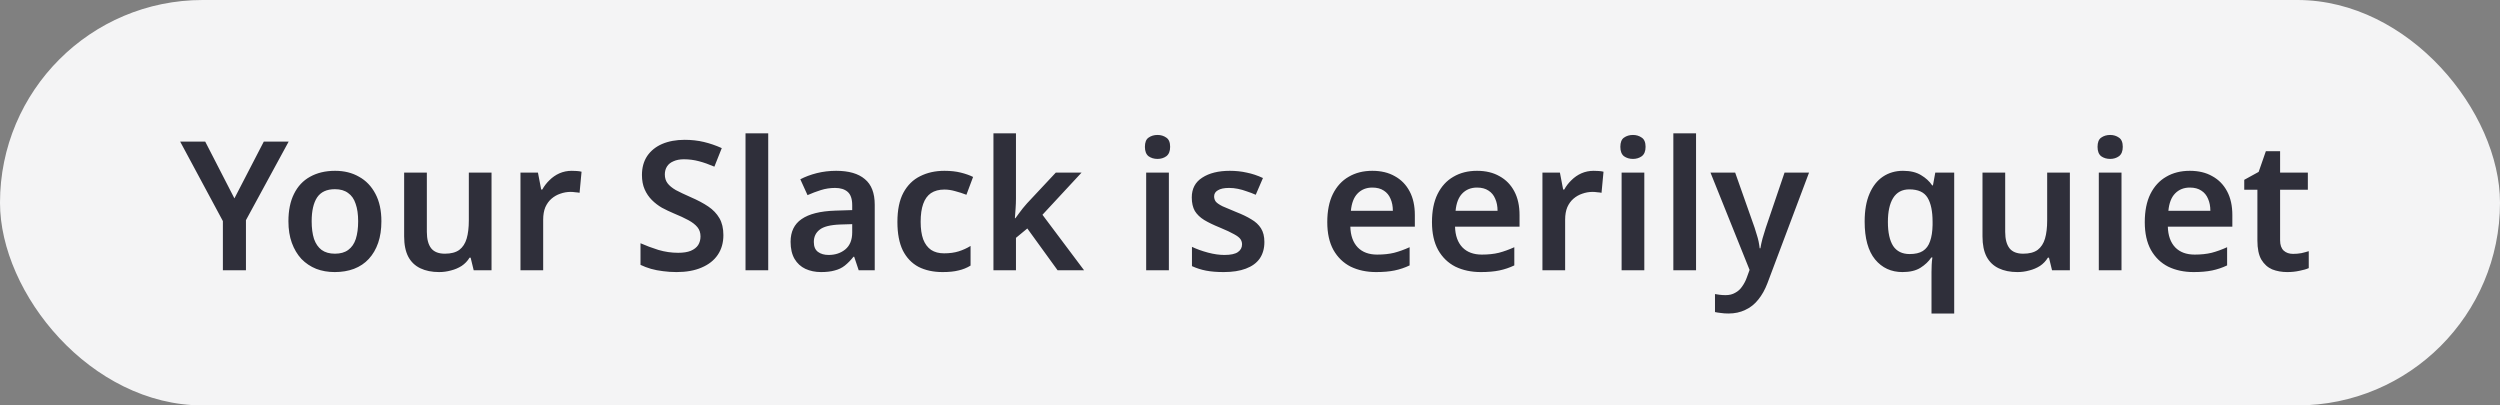
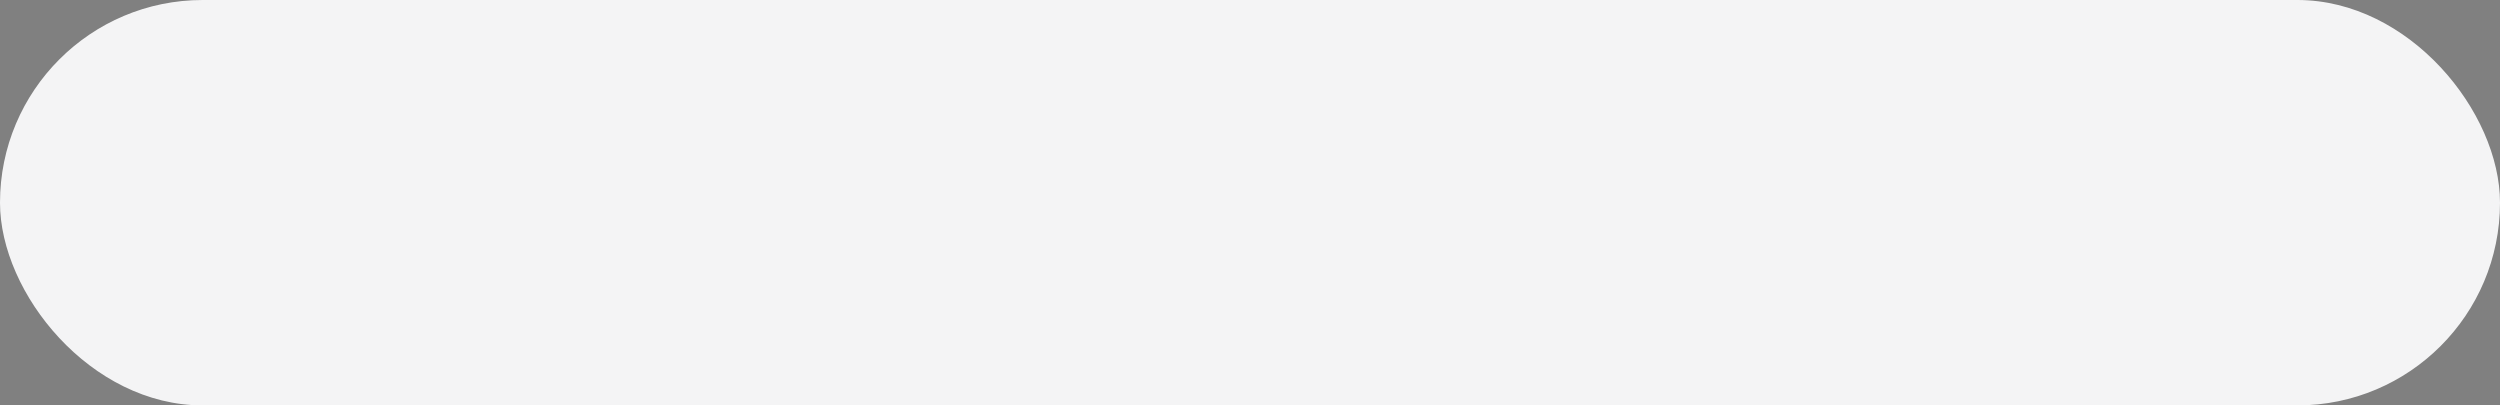
<svg xmlns="http://www.w3.org/2000/svg" width="222" height="36" viewBox="0 0 222 36" fill="none">
  <rect x="0" y="0" width="222" height="36" fill="#808080" stroke="none" />
  <rect width="222" height="36" rx="18" fill="#F4F4F5" />
-   <path d="M20.816 17.616L23.424 12.576H25.632L21.84 19.552V24H19.792V19.632L16 12.576H18.224L20.816 17.616ZM33.868 19.648C33.868 20.373 33.772 21.013 33.58 21.568C33.388 22.123 33.111 22.597 32.748 22.992C32.396 23.376 31.959 23.669 31.436 23.872C30.924 24.064 30.354 24.16 29.724 24.16C29.127 24.16 28.578 24.064 28.076 23.872C27.575 23.669 27.137 23.376 26.764 22.992C26.401 22.597 26.119 22.123 25.916 21.568C25.713 21.013 25.612 20.373 25.612 19.648C25.612 18.688 25.777 17.877 26.108 17.216C26.439 16.544 26.913 16.037 27.532 15.696C28.162 15.344 28.903 15.168 29.756 15.168C30.567 15.168 31.276 15.344 31.884 15.696C32.503 16.037 32.988 16.544 33.34 17.216C33.692 17.877 33.868 18.688 33.868 19.648ZM27.676 19.648C27.676 20.256 27.745 20.779 27.884 21.216C28.034 21.643 28.258 21.968 28.556 22.192C28.866 22.416 29.26 22.528 29.74 22.528C30.231 22.528 30.625 22.416 30.924 22.192C31.233 21.968 31.457 21.643 31.596 21.216C31.735 20.779 31.804 20.256 31.804 19.648C31.804 19.029 31.73 18.512 31.58 18.096C31.442 17.669 31.218 17.349 30.908 17.136C30.61 16.912 30.22 16.8 29.74 16.8C29.015 16.8 28.487 17.045 28.156 17.536C27.836 18.027 27.676 18.731 27.676 19.648ZM43.648 15.328V24H42.064L41.792 22.88H41.696C41.515 23.179 41.28 23.424 40.992 23.616C40.704 23.797 40.39 23.931 40.048 24.016C39.707 24.112 39.355 24.16 38.992 24.16C38.352 24.16 37.798 24.048 37.328 23.824C36.859 23.6 36.502 23.259 36.256 22.8C36.011 22.331 35.888 21.728 35.888 20.992V15.328H37.904V20.592C37.904 21.232 38.032 21.717 38.288 22.048C38.544 22.368 38.95 22.528 39.504 22.528C40.048 22.528 40.475 22.416 40.784 22.192C41.094 21.957 41.312 21.621 41.44 21.184C41.568 20.747 41.632 20.208 41.632 19.568V15.328H43.648ZM50.762 15.168C50.89 15.168 51.039 15.173 51.21 15.184C51.38 15.195 51.525 15.216 51.642 15.248L51.466 17.12C51.37 17.099 51.242 17.083 51.082 17.072C50.932 17.051 50.799 17.04 50.682 17.04C50.362 17.04 50.053 17.093 49.754 17.2C49.466 17.296 49.205 17.445 48.97 17.648C48.746 17.84 48.565 18.091 48.426 18.4C48.298 18.709 48.234 19.077 48.234 19.504V24H46.218V15.328H47.77L48.058 16.832H48.154C48.325 16.523 48.538 16.245 48.794 16C49.05 15.744 49.343 15.541 49.674 15.392C50.015 15.243 50.378 15.168 50.762 15.168ZM64.237 20.88C64.237 21.552 64.072 22.133 63.741 22.624C63.411 23.115 62.931 23.493 62.301 23.76C61.683 24.027 60.941 24.16 60.077 24.16C59.661 24.16 59.261 24.133 58.877 24.08C58.504 24.037 58.147 23.968 57.805 23.872C57.475 23.776 57.165 23.659 56.877 23.52V21.6C57.357 21.813 57.885 22.011 58.461 22.192C59.037 22.363 59.624 22.448 60.221 22.448C60.68 22.448 61.053 22.389 61.341 22.272C61.64 22.144 61.859 21.973 61.997 21.76C62.136 21.536 62.205 21.28 62.205 20.992C62.205 20.672 62.115 20.4 61.933 20.176C61.752 19.952 61.485 19.744 61.133 19.552C60.781 19.36 60.344 19.157 59.821 18.944C59.469 18.795 59.123 18.629 58.781 18.448C58.451 18.256 58.152 18.027 57.885 17.76C57.619 17.493 57.405 17.179 57.245 16.816C57.085 16.453 57.005 16.027 57.005 15.536C57.005 14.885 57.16 14.325 57.469 13.856C57.789 13.387 58.232 13.029 58.797 12.784C59.373 12.539 60.04 12.416 60.797 12.416C61.405 12.416 61.976 12.48 62.509 12.608C63.043 12.736 63.571 12.917 64.093 13.152L63.437 14.8C62.968 14.597 62.515 14.437 62.077 14.32C61.64 14.203 61.192 14.144 60.733 14.144C60.371 14.144 60.061 14.203 59.805 14.32C59.549 14.427 59.357 14.581 59.229 14.784C59.101 14.987 59.037 15.221 59.037 15.488C59.037 15.797 59.117 16.059 59.277 16.272C59.437 16.485 59.683 16.688 60.013 16.88C60.355 17.061 60.792 17.269 61.325 17.504C61.944 17.771 62.467 18.048 62.893 18.336C63.32 18.624 63.651 18.971 63.885 19.376C64.12 19.781 64.237 20.283 64.237 20.88ZM68.218 24H66.202V11.84H68.218V24ZM74.252 15.168C75.372 15.168 76.22 15.413 76.796 15.904C77.383 16.384 77.676 17.141 77.676 18.176V24H76.252L75.852 22.8H75.788C75.543 23.109 75.287 23.371 75.02 23.584C74.764 23.787 74.465 23.931 74.124 24.016C73.793 24.112 73.388 24.16 72.908 24.16C72.396 24.16 71.932 24.064 71.516 23.872C71.111 23.68 70.791 23.387 70.556 22.992C70.321 22.587 70.204 22.08 70.204 21.472C70.204 20.576 70.529 19.904 71.18 19.456C71.841 18.997 72.839 18.747 74.172 18.704L75.676 18.656V18.224C75.676 17.669 75.543 17.275 75.276 17.04C75.009 16.805 74.636 16.688 74.156 16.688C73.719 16.688 73.297 16.752 72.892 16.88C72.487 17.008 72.092 17.157 71.708 17.328L71.068 15.92C71.495 15.696 71.98 15.515 72.524 15.376C73.079 15.237 73.655 15.168 74.252 15.168ZM74.62 19.936C73.735 19.968 73.121 20.123 72.78 20.4C72.439 20.667 72.268 21.029 72.268 21.488C72.268 21.893 72.391 22.187 72.636 22.368C72.881 22.549 73.196 22.64 73.58 22.64C74.167 22.64 74.663 22.475 75.068 22.144C75.473 21.803 75.676 21.301 75.676 20.64V19.904L74.62 19.936ZM83.706 24.16C82.885 24.16 82.17 24.005 81.562 23.696C80.965 23.376 80.501 22.891 80.17 22.24C79.85 21.579 79.69 20.736 79.69 19.712C79.69 18.645 79.866 17.781 80.218 17.12C80.581 16.448 81.077 15.957 81.706 15.648C82.336 15.328 83.056 15.168 83.866 15.168C84.41 15.168 84.896 15.221 85.322 15.328C85.749 15.435 86.112 15.563 86.41 15.712L85.818 17.296C85.488 17.168 85.157 17.061 84.826 16.976C84.496 16.88 84.176 16.832 83.866 16.832C83.386 16.832 82.986 16.939 82.666 17.152C82.357 17.365 82.128 17.685 81.978 18.112C81.829 18.528 81.754 19.056 81.754 19.696C81.754 20.315 81.829 20.832 81.978 21.248C82.138 21.664 82.373 21.979 82.682 22.192C82.992 22.395 83.376 22.496 83.834 22.496C84.325 22.496 84.757 22.437 85.13 22.32C85.504 22.203 85.856 22.043 86.186 21.84V23.584C85.856 23.787 85.498 23.931 85.114 24.016C84.741 24.112 84.272 24.16 83.706 24.16ZM90.218 17.616C90.218 17.893 90.207 18.187 90.186 18.496C90.165 18.795 90.143 19.088 90.122 19.376H90.17C90.255 19.248 90.356 19.109 90.474 18.96C90.591 18.8 90.709 18.645 90.826 18.496C90.954 18.336 91.076 18.192 91.194 18.064L93.754 15.328H96.042L92.57 19.072L96.266 24H93.914L91.226 20.288L90.218 21.12V24H88.218V11.84H90.218V17.616ZM103.796 15.328V24H101.78V15.328H103.796ZM102.788 11.984C103.087 11.984 103.348 12.064 103.572 12.224C103.796 12.373 103.908 12.645 103.908 13.04C103.908 13.424 103.796 13.701 103.572 13.872C103.348 14.032 103.087 14.112 102.788 14.112C102.479 14.112 102.212 14.032 101.988 13.872C101.775 13.701 101.668 13.424 101.668 13.04C101.668 12.645 101.775 12.373 101.988 12.224C102.212 12.064 102.479 11.984 102.788 11.984ZM112.278 21.488C112.278 22.064 112.139 22.555 111.862 22.96C111.585 23.355 111.174 23.653 110.63 23.856C110.097 24.059 109.441 24.16 108.662 24.16C108.054 24.16 107.531 24.117 107.094 24.032C106.657 23.947 106.241 23.813 105.846 23.632V21.92C106.273 22.123 106.747 22.293 107.27 22.432C107.793 22.571 108.278 22.64 108.726 22.64C109.281 22.64 109.681 22.555 109.926 22.384C110.171 22.213 110.294 21.984 110.294 21.696C110.294 21.525 110.246 21.371 110.15 21.232C110.054 21.093 109.867 20.949 109.59 20.8C109.313 20.64 108.891 20.443 108.326 20.208C107.771 19.984 107.307 19.76 106.934 19.536C106.571 19.312 106.294 19.045 106.102 18.736C105.921 18.416 105.83 18.016 105.83 17.536C105.83 16.757 106.139 16.171 106.758 15.776C107.377 15.371 108.193 15.168 109.206 15.168C109.739 15.168 110.241 15.221 110.71 15.328C111.19 15.424 111.67 15.584 112.15 15.808L111.51 17.296C111.243 17.179 110.977 17.077 110.71 16.992C110.454 16.896 110.193 16.821 109.926 16.768C109.67 16.715 109.409 16.688 109.142 16.688C108.705 16.688 108.374 16.757 108.15 16.896C107.926 17.024 107.814 17.205 107.814 17.44C107.814 17.621 107.867 17.781 107.974 17.92C108.091 18.048 108.289 18.181 108.566 18.32C108.854 18.448 109.259 18.619 109.782 18.832C110.305 19.035 110.747 19.248 111.11 19.472C111.483 19.685 111.771 19.952 111.974 20.272C112.177 20.592 112.278 20.997 112.278 21.488ZM121.862 15.168C122.641 15.168 123.307 15.328 123.862 15.648C124.427 15.957 124.865 16.405 125.174 16.992C125.483 17.568 125.638 18.272 125.638 19.104V20.128H119.91C119.931 20.917 120.15 21.531 120.566 21.968C120.982 22.395 121.558 22.608 122.294 22.608C122.859 22.608 123.361 22.555 123.798 22.448C124.246 22.331 124.705 22.165 125.174 21.952V23.568C124.747 23.771 124.305 23.92 123.846 24.016C123.387 24.112 122.838 24.16 122.198 24.16C121.355 24.16 120.603 24 119.942 23.68C119.291 23.349 118.779 22.853 118.406 22.192C118.043 21.531 117.862 20.709 117.862 19.728C117.862 18.736 118.027 17.904 118.358 17.232C118.699 16.549 119.169 16.037 119.766 15.696C120.363 15.344 121.062 15.168 121.862 15.168ZM121.862 16.656C121.329 16.656 120.891 16.832 120.55 17.184C120.219 17.525 120.022 18.037 119.958 18.72H123.686C123.686 18.315 123.617 17.957 123.478 17.648C123.35 17.339 123.153 17.099 122.886 16.928C122.619 16.747 122.278 16.656 121.862 16.656ZM131.159 15.168C131.938 15.168 132.604 15.328 133.159 15.648C133.724 15.957 134.162 16.405 134.471 16.992C134.78 17.568 134.935 18.272 134.935 19.104V20.128H129.207C129.228 20.917 129.447 21.531 129.863 21.968C130.279 22.395 130.855 22.608 131.591 22.608C132.156 22.608 132.658 22.555 133.095 22.448C133.543 22.331 134.002 22.165 134.471 21.952V23.568C134.044 23.771 133.602 23.92 133.143 24.016C132.684 24.112 132.135 24.16 131.495 24.16C130.652 24.16 129.9 24 129.239 23.68C128.588 23.349 128.076 22.853 127.703 22.192C127.34 21.531 127.159 20.709 127.159 19.728C127.159 18.736 127.324 17.904 127.655 17.232C127.996 16.549 128.466 16.037 129.063 15.696C129.66 15.344 130.359 15.168 131.159 15.168ZM131.159 16.656C130.626 16.656 130.188 16.832 129.847 17.184C129.516 17.525 129.319 18.037 129.255 18.72H132.983C132.983 18.315 132.914 17.957 132.775 17.648C132.647 17.339 132.45 17.099 132.183 16.928C131.916 16.747 131.575 16.656 131.159 16.656ZM141.512 15.168C141.64 15.168 141.789 15.173 141.96 15.184C142.131 15.195 142.275 15.216 142.392 15.248L142.216 17.12C142.12 17.099 141.992 17.083 141.832 17.072C141.683 17.051 141.549 17.04 141.432 17.04C141.112 17.04 140.803 17.093 140.504 17.2C140.216 17.296 139.955 17.445 139.72 17.648C139.496 17.84 139.315 18.091 139.176 18.4C139.048 18.709 138.984 19.077 138.984 19.504V24H136.968V15.328H138.52L138.808 16.832H138.904C139.075 16.523 139.288 16.245 139.544 16C139.8 15.744 140.093 15.541 140.424 15.392C140.765 15.243 141.128 15.168 141.512 15.168ZM146.015 15.328V24H143.999V15.328H146.015ZM145.007 11.984C145.306 11.984 145.567 12.064 145.791 12.224C146.015 12.373 146.127 12.645 146.127 13.04C146.127 13.424 146.015 13.701 145.791 13.872C145.567 14.032 145.306 14.112 145.007 14.112C144.698 14.112 144.431 14.032 144.207 13.872C143.994 13.701 143.887 13.424 143.887 13.04C143.887 12.645 143.994 12.373 144.207 12.224C144.431 12.064 144.698 11.984 145.007 11.984ZM150.609 24H148.593V11.84H150.609V24ZM151.891 15.328H154.083L155.811 20.224C155.885 20.437 155.949 20.645 156.003 20.848C156.067 21.04 156.12 21.237 156.163 21.44C156.205 21.643 156.237 21.845 156.259 22.048H156.323C156.365 21.781 156.429 21.488 156.515 21.168C156.611 20.848 156.707 20.533 156.803 20.224L158.467 15.328H160.643L156.947 25.152C156.733 25.717 156.461 26.203 156.131 26.608C155.811 27.013 155.427 27.317 154.979 27.52C154.541 27.733 154.045 27.84 153.491 27.84C153.235 27.84 153.005 27.824 152.803 27.792C152.611 27.771 152.44 27.744 152.291 27.712V26.112C152.408 26.133 152.547 26.155 152.707 26.176C152.877 26.197 153.053 26.208 153.235 26.208C153.565 26.208 153.848 26.139 154.083 26C154.328 25.872 154.531 25.691 154.691 25.456C154.861 25.221 155 24.96 155.107 24.672L155.363 23.968L151.891 15.328ZM171.517 24.176C171.517 23.973 171.522 23.755 171.533 23.52C171.544 23.275 171.565 23.056 171.597 22.864H171.501C171.266 23.216 170.946 23.52 170.541 23.776C170.136 24.032 169.602 24.16 168.941 24.16C167.938 24.16 167.128 23.787 166.509 23.04C165.89 22.283 165.581 21.163 165.581 19.68C165.581 18.688 165.725 17.861 166.013 17.2C166.301 16.528 166.701 16.021 167.213 15.68C167.725 15.339 168.317 15.168 168.989 15.168C169.64 15.168 170.173 15.296 170.589 15.552C171.005 15.797 171.336 16.101 171.581 16.464H171.645L171.853 15.328H173.533V27.84H171.517V24.176ZM169.581 22.56C170.072 22.56 170.461 22.469 170.749 22.288C171.048 22.096 171.261 21.808 171.389 21.424C171.528 21.04 171.602 20.56 171.613 19.984V19.696C171.613 18.757 171.464 18.043 171.165 17.552C170.866 17.061 170.328 16.816 169.549 16.816C168.909 16.816 168.429 17.072 168.109 17.584C167.8 18.085 167.645 18.795 167.645 19.712C167.645 20.64 167.8 21.349 168.109 21.84C168.429 22.32 168.92 22.56 169.581 22.56ZM183.805 15.328V24H182.221L181.949 22.88H181.853C181.671 23.179 181.437 23.424 181.149 23.616C180.861 23.797 180.546 23.931 180.205 24.016C179.863 24.112 179.511 24.16 179.149 24.16C178.509 24.16 177.954 24.048 177.485 23.824C177.015 23.6 176.658 23.259 176.413 22.8C176.167 22.331 176.045 21.728 176.045 20.992V15.328H178.061V20.592C178.061 21.232 178.189 21.717 178.445 22.048C178.701 22.368 179.106 22.528 179.661 22.528C180.205 22.528 180.631 22.416 180.941 22.192C181.25 21.957 181.469 21.621 181.597 21.184C181.725 20.747 181.789 20.208 181.789 19.568V15.328H183.805ZM188.39 15.328V24H186.374V15.328H188.39ZM187.382 11.984C187.681 11.984 187.942 12.064 188.166 12.224C188.39 12.373 188.502 12.645 188.502 13.04C188.502 13.424 188.39 13.701 188.166 13.872C187.942 14.032 187.681 14.112 187.382 14.112C187.073 14.112 186.806 14.032 186.582 13.872C186.369 13.701 186.262 13.424 186.262 13.04C186.262 12.645 186.369 12.373 186.582 12.224C186.806 12.064 187.073 11.984 187.382 11.984ZM194.456 15.168C195.235 15.168 195.901 15.328 196.456 15.648C197.021 15.957 197.459 16.405 197.768 16.992C198.077 17.568 198.232 18.272 198.232 19.104V20.128H192.504C192.525 20.917 192.744 21.531 193.16 21.968C193.576 22.395 194.152 22.608 194.888 22.608C195.453 22.608 195.955 22.555 196.392 22.448C196.84 22.331 197.299 22.165 197.768 21.952V23.568C197.341 23.771 196.899 23.92 196.44 24.016C195.981 24.112 195.432 24.16 194.792 24.16C193.949 24.16 193.197 24 192.536 23.68C191.885 23.349 191.373 22.853 191 22.192C190.637 21.531 190.456 20.709 190.456 19.728C190.456 18.736 190.621 17.904 190.952 17.232C191.293 16.549 191.763 16.037 192.36 15.696C192.957 15.344 193.656 15.168 194.456 15.168ZM194.456 16.656C193.923 16.656 193.485 16.832 193.144 17.184C192.813 17.525 192.616 18.037 192.552 18.72H196.28C196.28 18.315 196.211 17.957 196.072 17.648C195.944 17.339 195.747 17.099 195.48 16.928C195.213 16.747 194.872 16.656 194.456 16.656ZM203.625 22.544C203.881 22.544 204.126 22.523 204.361 22.48C204.595 22.427 204.814 22.368 205.017 22.304V23.808C204.803 23.904 204.526 23.984 204.185 24.048C203.843 24.123 203.486 24.16 203.113 24.16C202.622 24.16 202.174 24.08 201.769 23.92C201.374 23.749 201.054 23.461 200.809 23.056C200.574 22.651 200.457 22.085 200.457 21.36V16.848H199.289V15.968L200.569 15.264L201.209 13.424H202.473V15.328H204.937V16.848H202.473V21.344C202.473 21.749 202.579 22.053 202.793 22.256C203.006 22.448 203.283 22.544 203.625 22.544Z" fill="#2F2F3A" />
</svg>